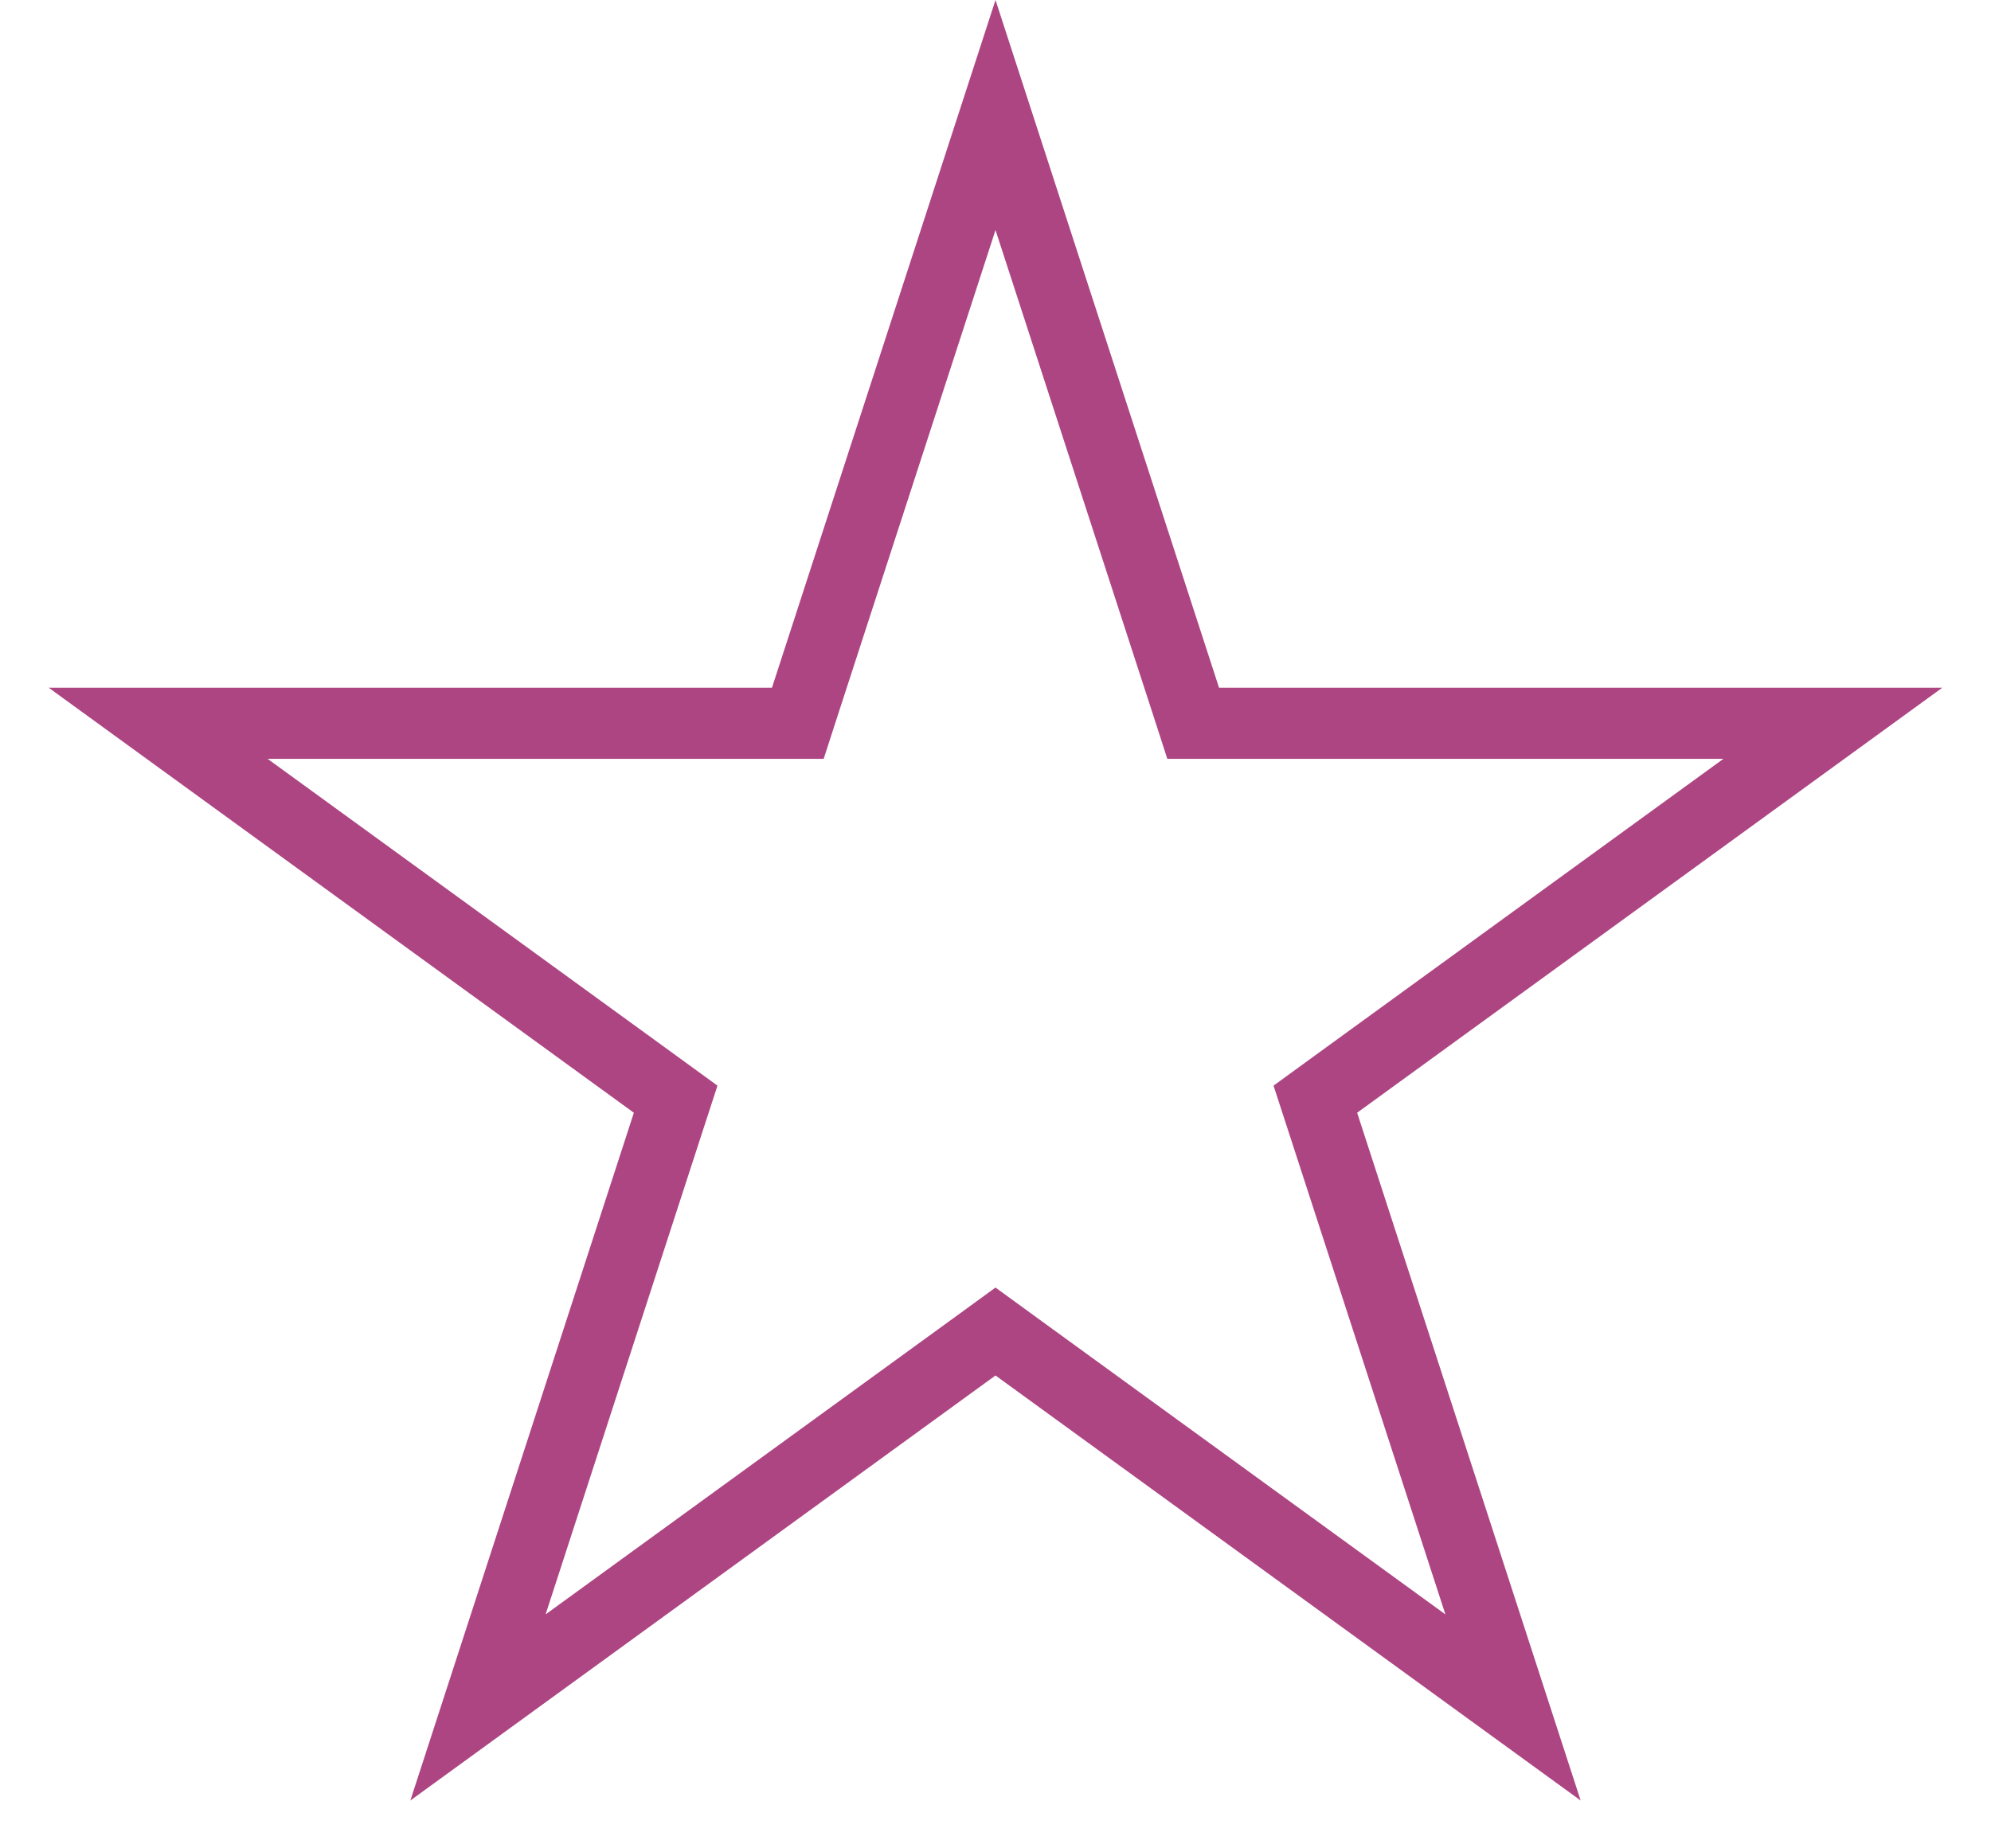
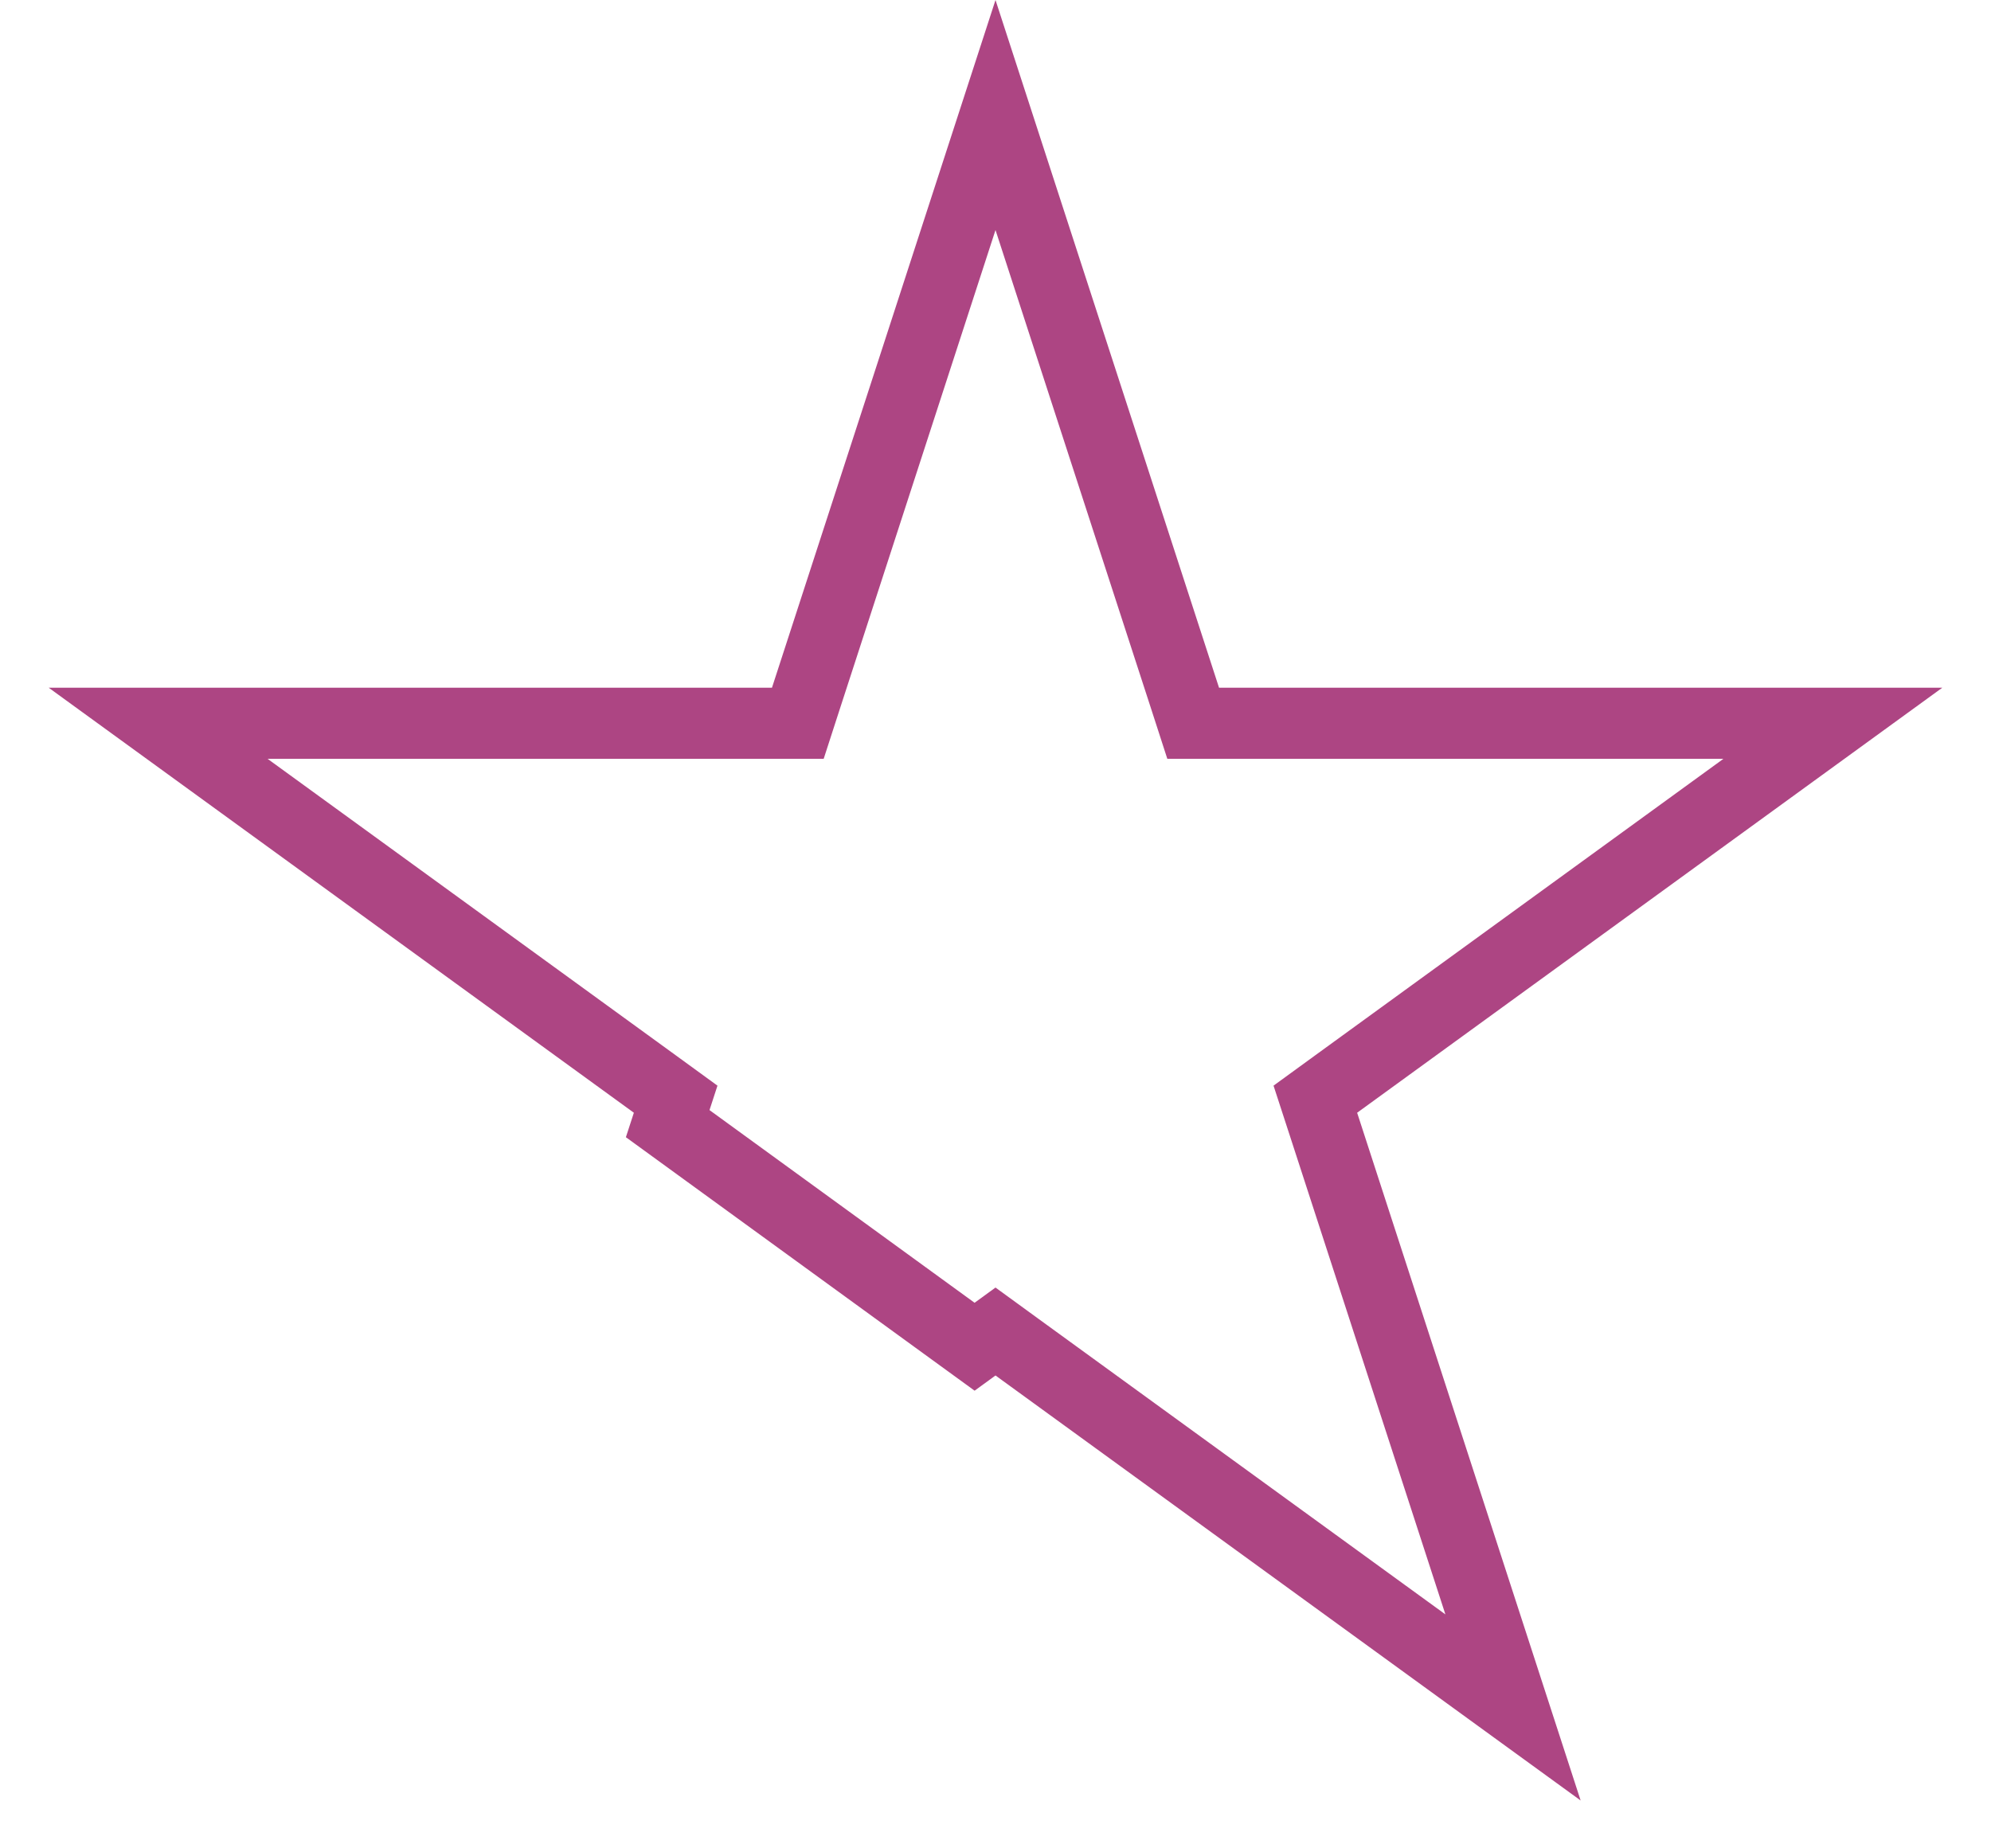
<svg xmlns="http://www.w3.org/2000/svg" width="14" height="13" viewBox="0 0 14 13" fill="none">
-   <path d="M7 0.809L8.334 4.914L8.39 5.087H8.572H12.888L9.396 7.624L9.249 7.731L9.305 7.903L10.639 12.009L7.147 9.472L7 9.365L6.853 9.472L3.361 12.009L4.695 7.903L4.751 7.731L4.604 7.624L1.112 5.087H5.428H5.61L5.666 4.914L7 0.809Z" stroke="#AD4583" stroke-width="0.5" />
+   <path d="M7 0.809L8.334 4.914L8.39 5.087H8.572H12.888L9.396 7.624L9.249 7.731L9.305 7.903L10.639 12.009L7.147 9.472L7 9.365L6.853 9.472L4.695 7.903L4.751 7.731L4.604 7.624L1.112 5.087H5.428H5.61L5.666 4.914L7 0.809Z" stroke="#AD4583" stroke-width="0.5" />
</svg>